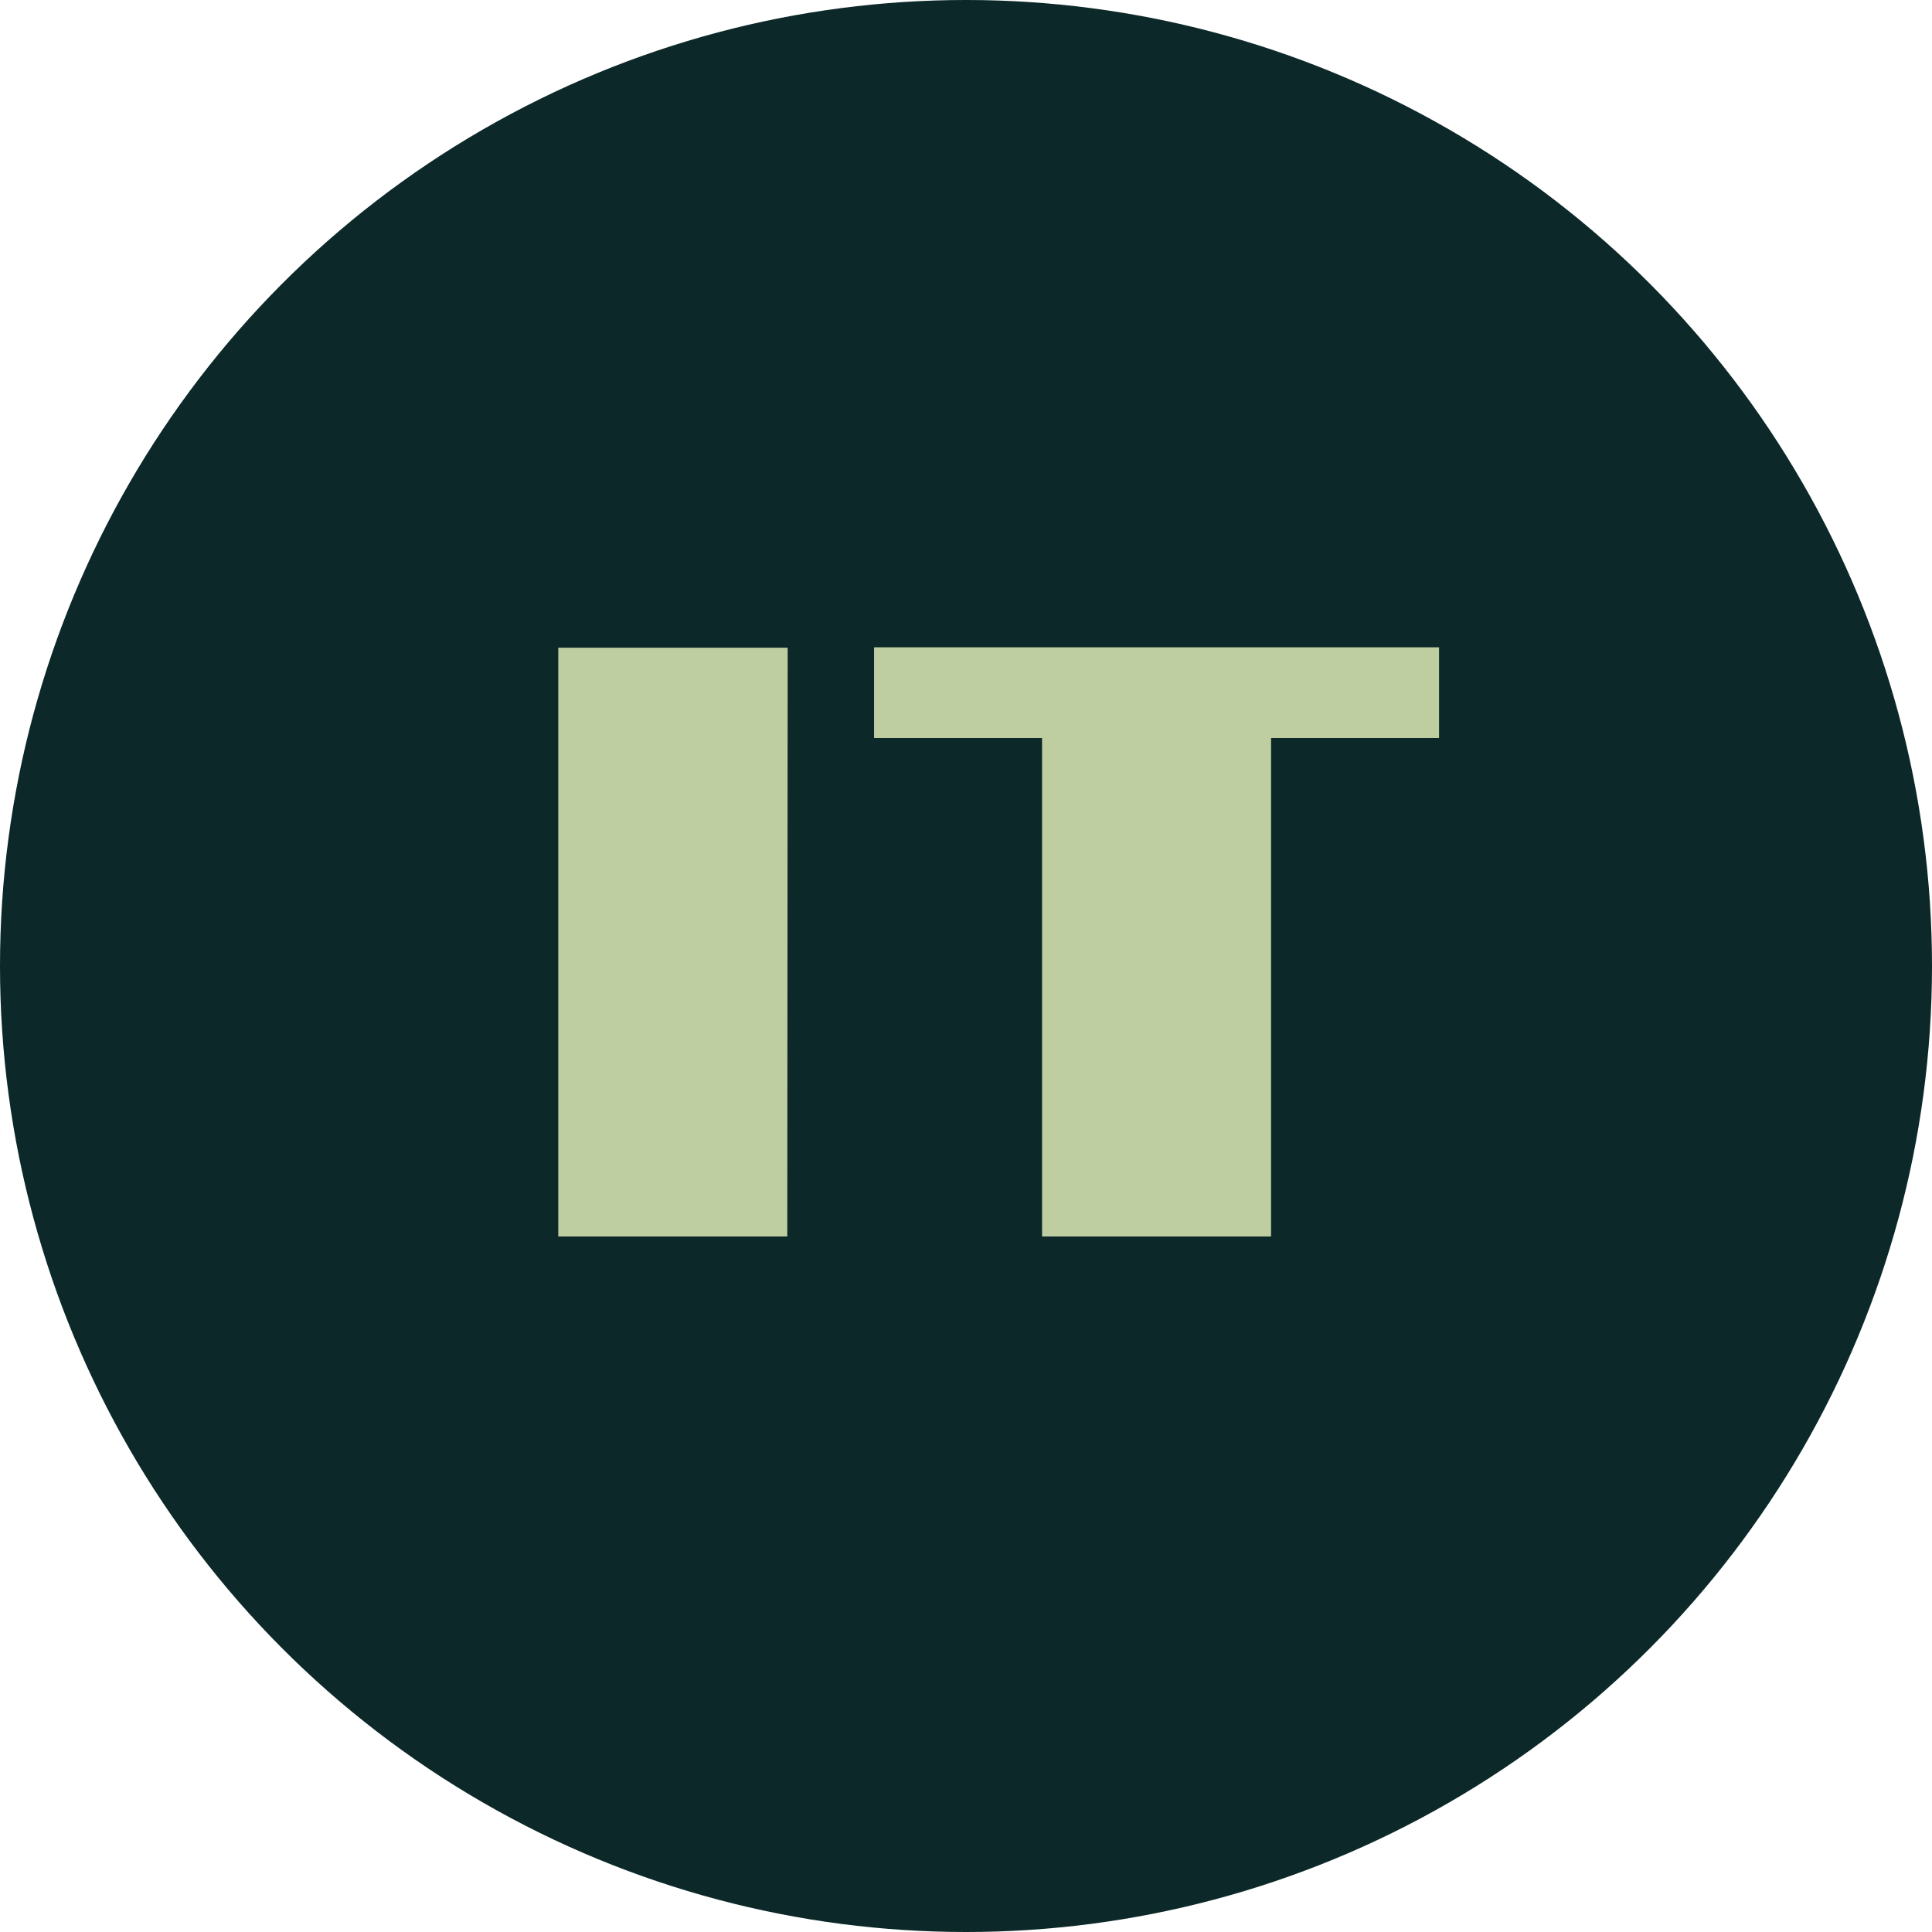
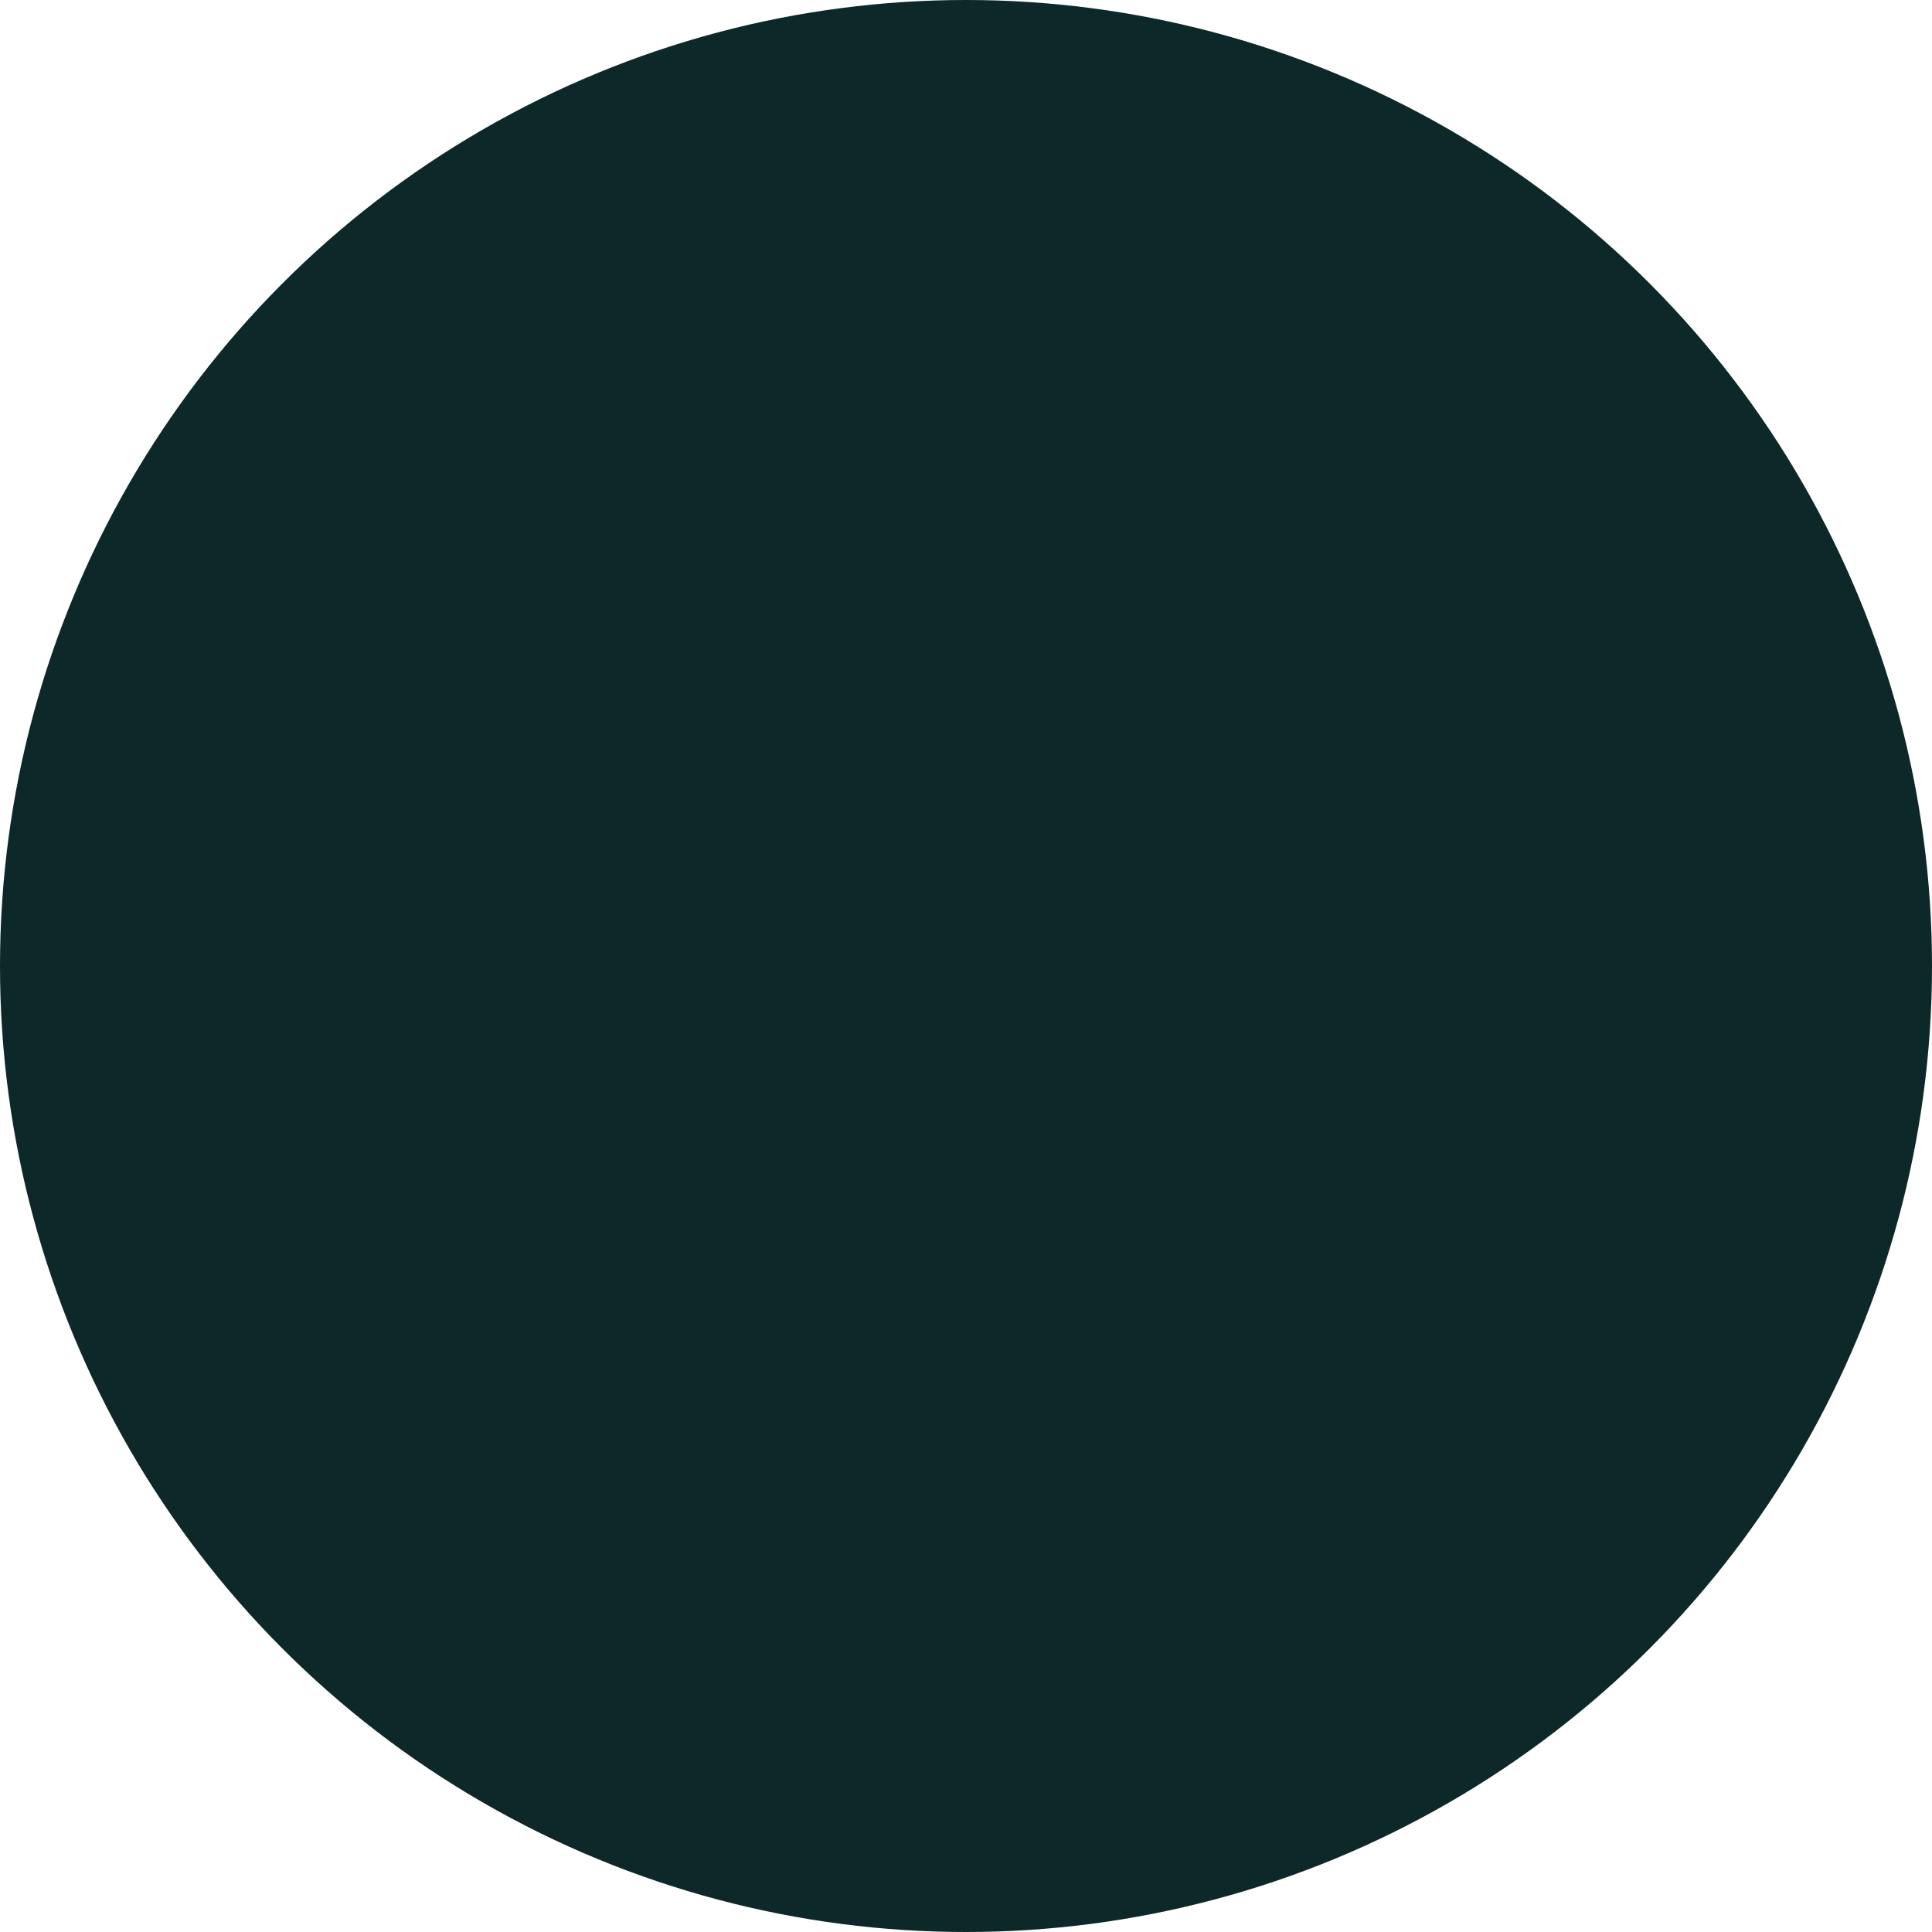
<svg xmlns="http://www.w3.org/2000/svg" width="100" height="100" viewBox="0 0 100 100" fill="none">
  <circle cx="50" cy="50" r="50" fill="#0C2828" />
-   <path d="M28.896 33.525H40.77L40.75 64H28.896V33.525ZM53.937 38.201H45.241V33.505H74.485V38.201H65.79V64H53.937V38.201Z" fill="#BFCEA1" />
</svg>